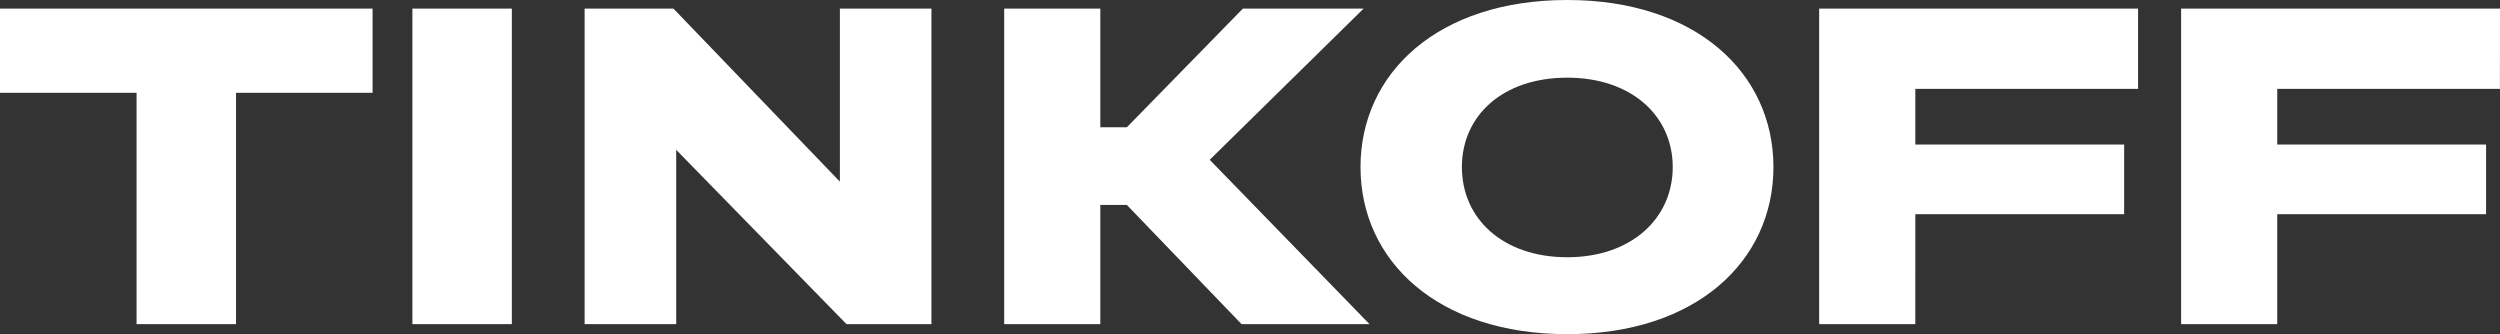
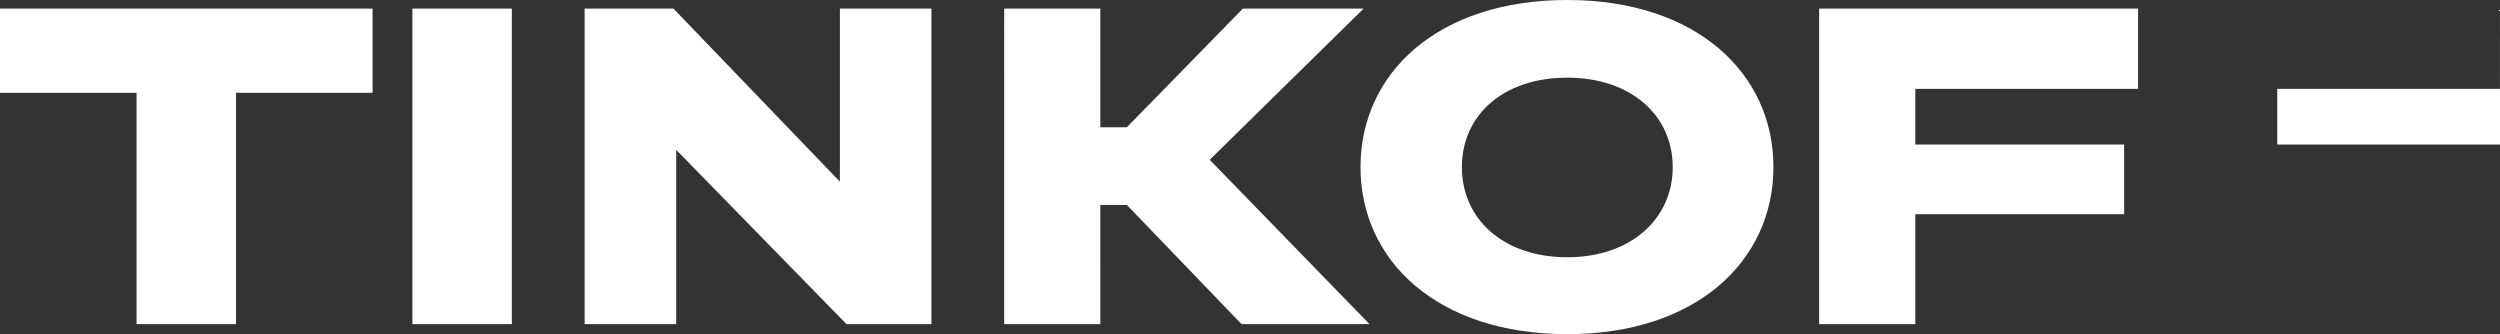
<svg xmlns="http://www.w3.org/2000/svg" viewBox="0 0 1342.03 179.38">
  <rect x="0" y="0" width="1342.03" height="179.38" fill="#333333" stroke="none" />
  <defs>
    <style> .cls-1 { fill: #fff; } </style>
  </defs>
  <title>Ресурс 1</title>
  <g id="Слой_2" data-name="Слой 2">
    <g id="Слой_1-2" data-name="Слой 1">
-       <path class="cls-1" d="M126.7,174V49.83H200V4.62H0V49.83H73.31V174ZM274.76,4.62H221.38V174h53.38Zm39.07,0V174H363V80.44L454.42,174H500V4.62H450.86V97.51L361.52,4.62ZM604.9,110,666.48,174h68.69L649.39,85.78,732,4.62H667.19L604.9,68.33H590.66V4.62h-51.6V174h51.6V110ZM841.34,0c-69.39,0-111,39.15-111,89.69s41.64,89.69,111,89.69C910.4,179.38,952,140.23,952,89.69S910.4,0,841.34,0Zm0,138.09c-34.52,0-56.58-20.64-56.58-48.4s22.06-48,56.58-48c34.18,0,56.6,20.28,56.6,48s-22.42,48.4-56.6,48.4ZM1147.74,4.62H976.55V174h51.61V115h112.11V77.59H1028.16V47.69h119.58Zm194.29,0H1170.85V174h51.6V115h112.11V77.59H1222.45V47.69H1342Z" />
+       <path class="cls-1" d="M126.7,174V49.83H200V4.62H0V49.83H73.31V174ZM274.76,4.62H221.38V174h53.38Zm39.07,0V174H363V80.44L454.42,174H500V4.62H450.86V97.51L361.52,4.62ZM604.9,110,666.48,174h68.69L649.39,85.78,732,4.62H667.19L604.9,68.33H590.66V4.62h-51.6V174h51.6V110ZM841.34,0c-69.39,0-111,39.15-111,89.69s41.64,89.69,111,89.69C910.4,179.38,952,140.23,952,89.69S910.4,0,841.34,0Zm0,138.09c-34.52,0-56.58-20.64-56.58-48.4s22.06-48,56.58-48c34.18,0,56.6,20.28,56.6,48s-22.42,48.4-56.6,48.4ZM1147.74,4.62H976.55V174h51.61V115h112.11V77.59H1028.16V47.69h119.58Zm194.29,0V174h51.6V115h112.11V77.59H1222.45V47.69H1342Z" />
    </g>
  </g>
</svg>